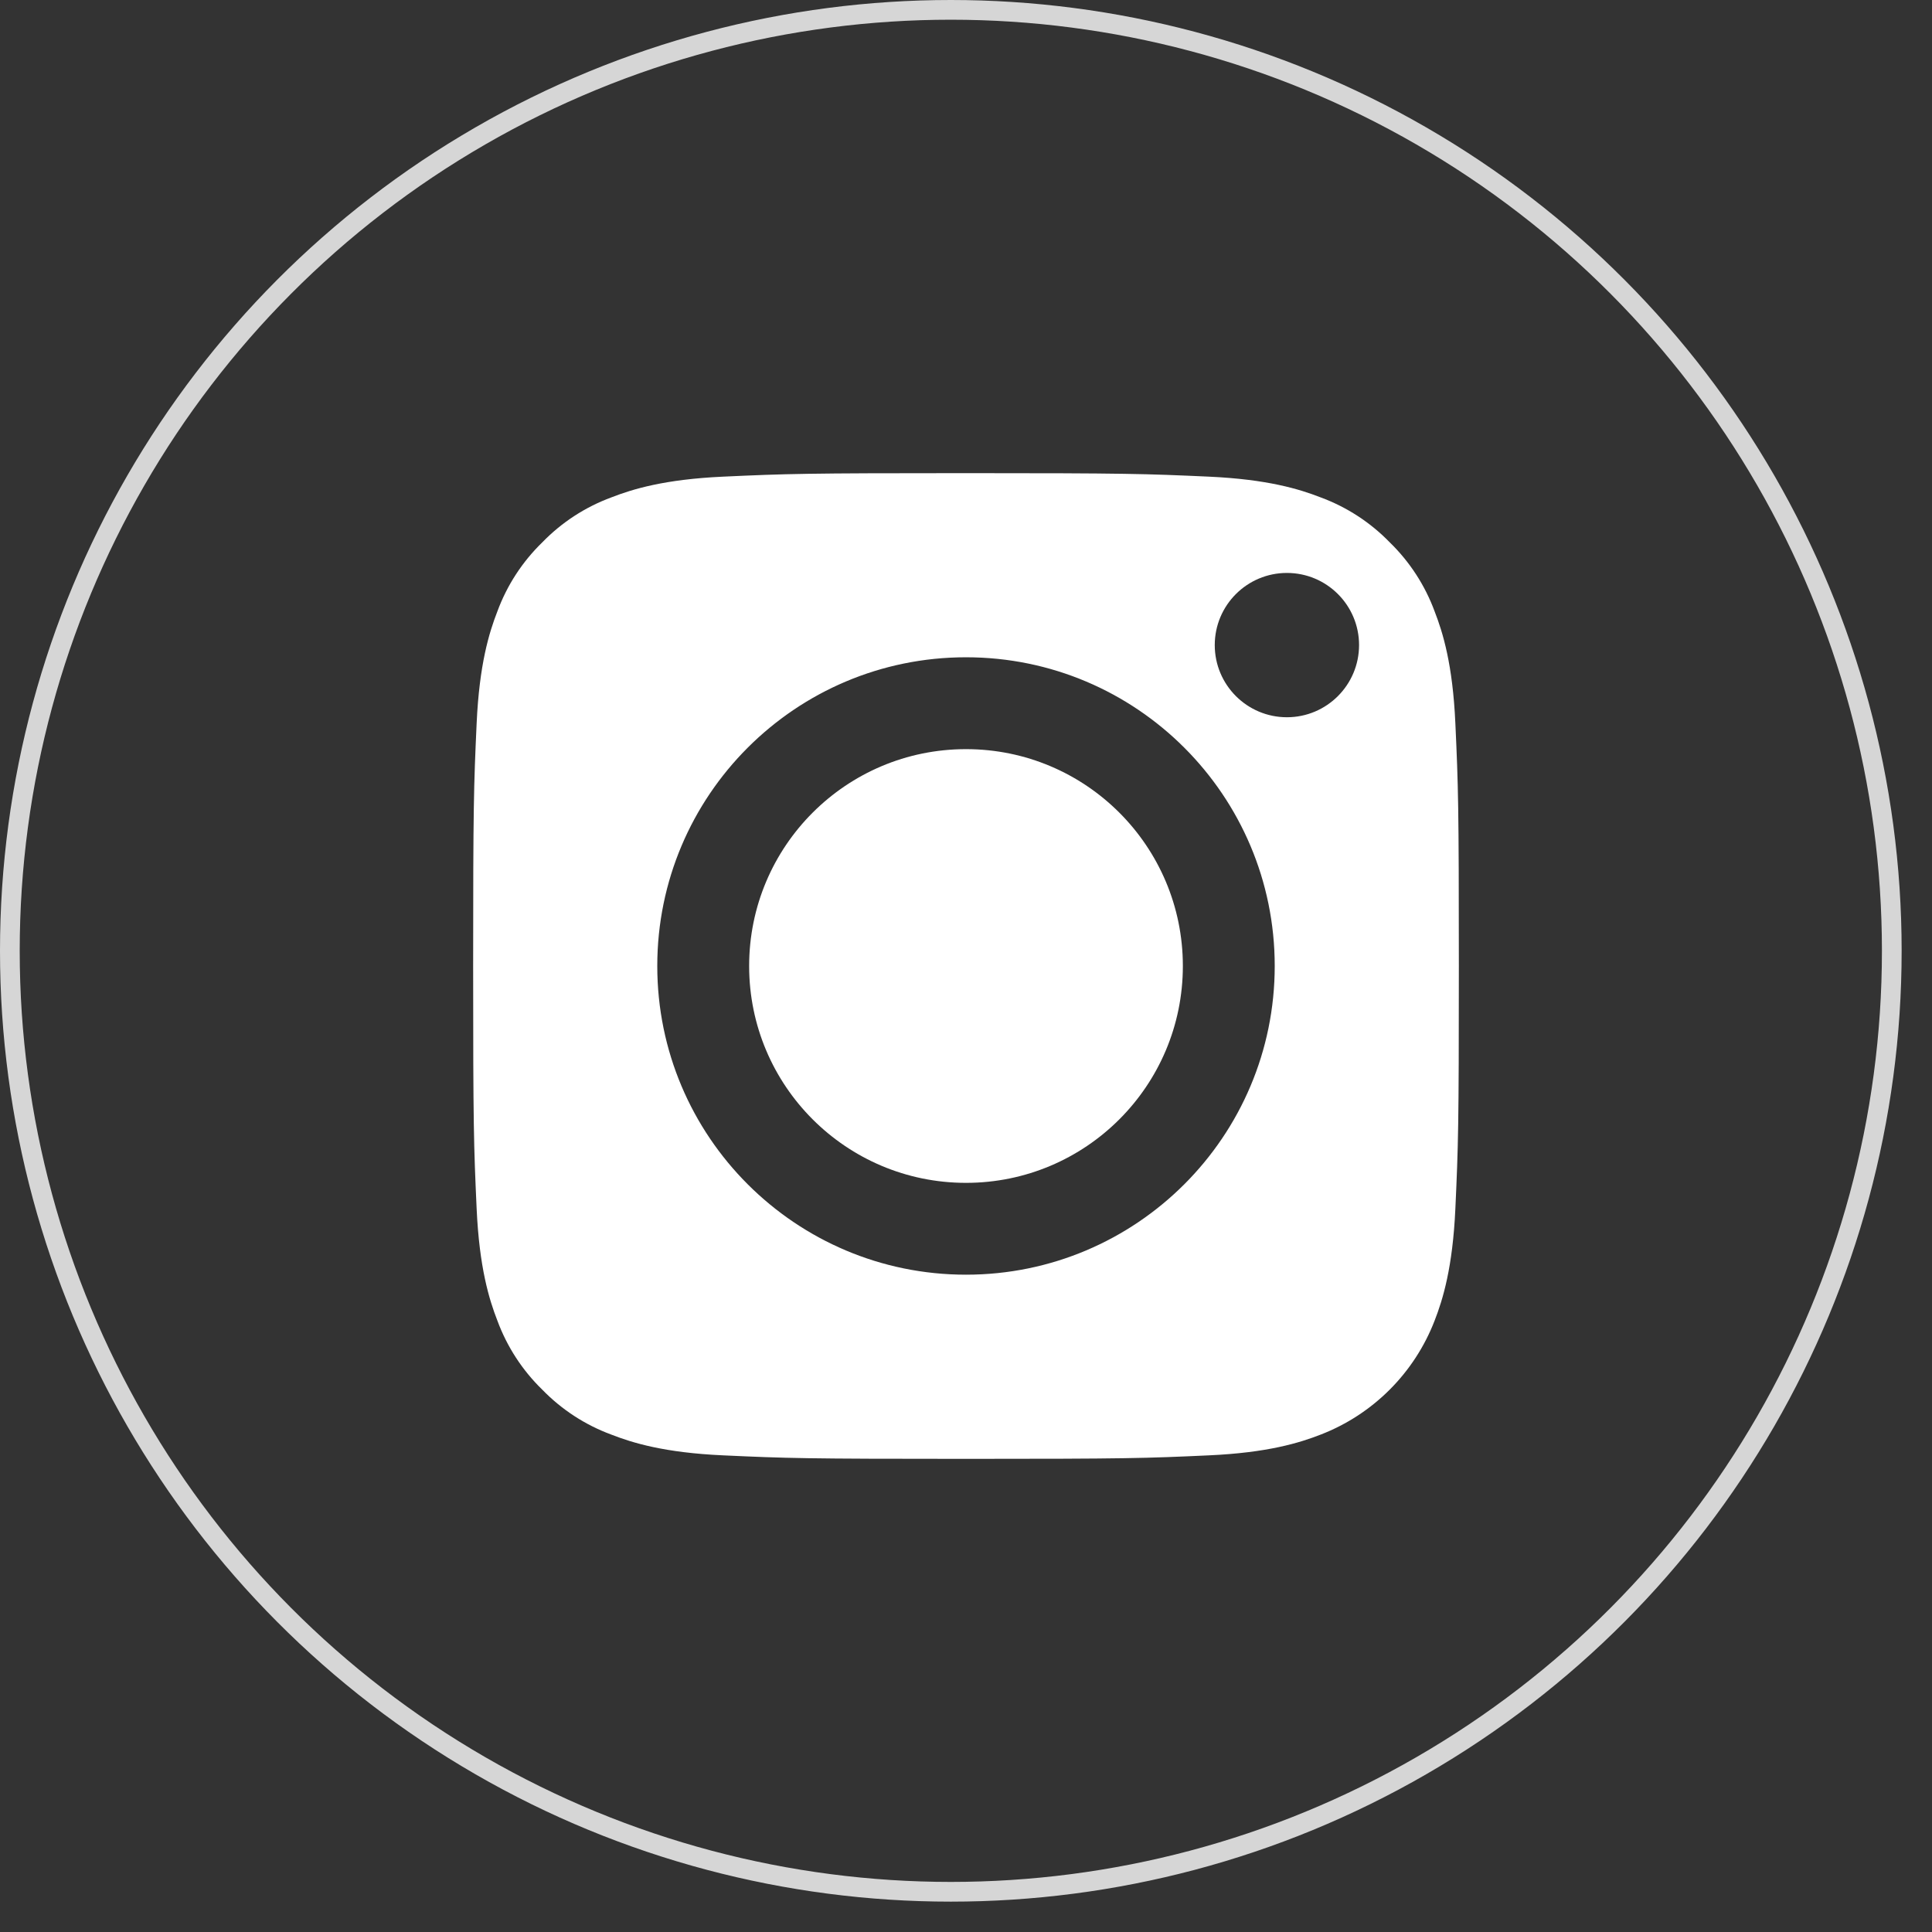
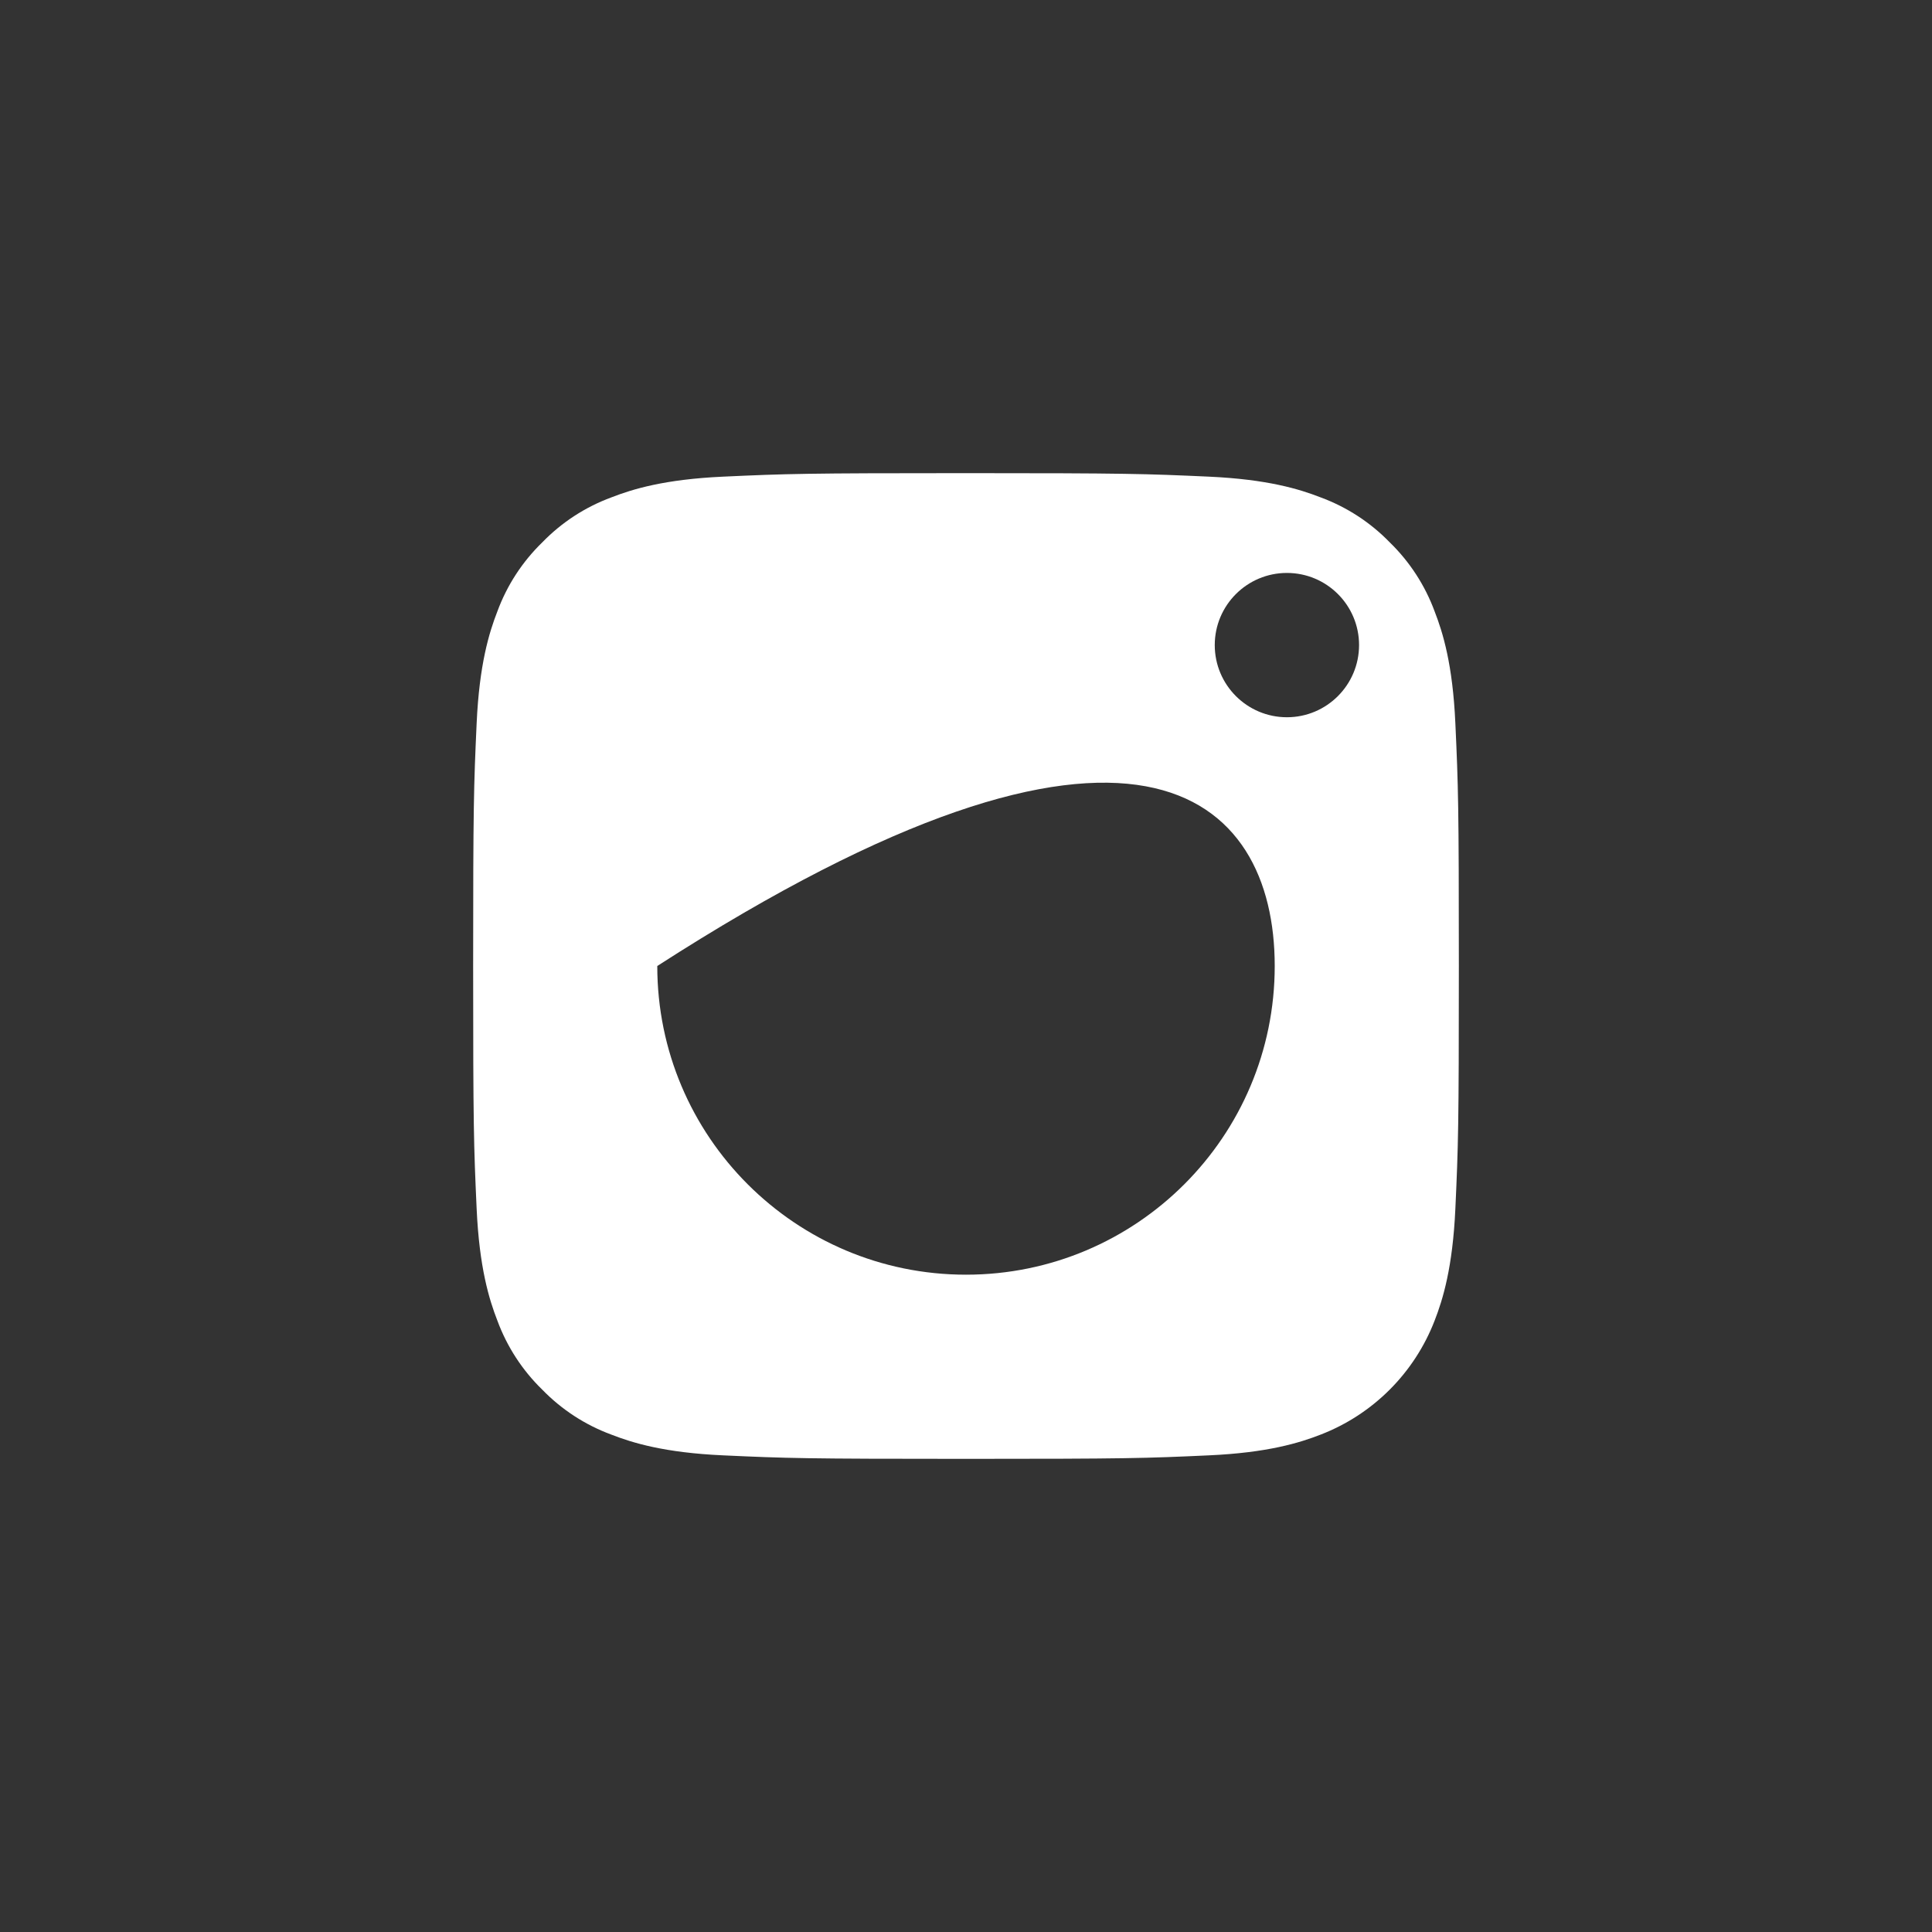
<svg xmlns="http://www.w3.org/2000/svg" width="49" height="49" viewBox="0 0 49 49" fill="none">
  <rect x="0" y="0" width="49" height="49" fill="#333333" stroke="none" />
-   <circle cx="24.115" cy="24.115" r="23.865" stroke="white" stroke-opacity="0.8" stroke-width="0.5" />
-   <path d="M30 24.5C30 27.538 27.538 30 24.5 30C21.462 30 19 27.538 19 24.5C19 21.462 21.462 19 24.5 19C27.538 19 30 21.462 30 24.5Z" fill="white" />
-   <path d="M36.386 15.508C36.142 14.845 35.752 14.246 35.246 13.754C34.754 13.248 34.155 12.858 33.492 12.614C32.955 12.405 32.148 12.157 30.662 12.089C29.053 12.016 28.571 12 24.5 12C20.429 12 19.947 12.015 18.339 12.089C16.852 12.157 16.045 12.405 15.508 12.614C14.845 12.858 14.246 13.248 13.755 13.754C13.248 14.246 12.858 14.845 12.614 15.508C12.405 16.045 12.157 16.852 12.089 18.339C12.016 19.947 12 20.429 12 24.5C12 28.571 12.016 29.053 12.089 30.662C12.157 32.148 12.405 32.955 12.614 33.492C12.858 34.155 13.248 34.754 13.754 35.246C14.246 35.752 14.845 36.142 15.508 36.386C16.045 36.595 16.852 36.844 18.339 36.911C19.947 36.985 20.428 37 24.5 37C28.572 37 29.054 36.985 30.661 36.911C32.148 36.844 32.955 36.595 33.492 36.386C34.822 35.873 35.873 34.822 36.386 33.492C36.595 32.955 36.843 32.148 36.911 30.662C36.985 29.053 37 28.571 37 24.5C37 20.429 36.985 19.947 36.911 18.339C36.844 16.852 36.595 16.045 36.386 15.508ZM24.5 32.329C20.176 32.329 16.67 28.824 16.67 24.5C16.67 20.175 20.176 16.67 24.5 16.67C28.824 16.67 32.33 20.175 32.33 24.5C32.33 28.824 28.824 32.329 24.5 32.329ZM32.639 18.191C31.629 18.191 30.809 17.371 30.809 16.361C30.809 15.35 31.629 14.531 32.639 14.531C33.65 14.531 34.469 15.35 34.469 16.361C34.468 17.371 33.65 18.191 32.639 18.191Z" fill="white" />
+   <path d="M36.386 15.508C36.142 14.845 35.752 14.246 35.246 13.754C34.754 13.248 34.155 12.858 33.492 12.614C32.955 12.405 32.148 12.157 30.662 12.089C29.053 12.016 28.571 12 24.5 12C20.429 12 19.947 12.015 18.339 12.089C16.852 12.157 16.045 12.405 15.508 12.614C14.845 12.858 14.246 13.248 13.755 13.754C13.248 14.246 12.858 14.845 12.614 15.508C12.405 16.045 12.157 16.852 12.089 18.339C12.016 19.947 12 20.429 12 24.5C12 28.571 12.016 29.053 12.089 30.662C12.157 32.148 12.405 32.955 12.614 33.492C12.858 34.155 13.248 34.754 13.754 35.246C14.246 35.752 14.845 36.142 15.508 36.386C16.045 36.595 16.852 36.844 18.339 36.911C19.947 36.985 20.428 37 24.5 37C28.572 37 29.054 36.985 30.661 36.911C32.148 36.844 32.955 36.595 33.492 36.386C34.822 35.873 35.873 34.822 36.386 33.492C36.595 32.955 36.843 32.148 36.911 30.662C36.985 29.053 37 28.571 37 24.5C37 20.429 36.985 19.947 36.911 18.339C36.844 16.852 36.595 16.045 36.386 15.508ZM24.5 32.329C20.176 32.329 16.67 28.824 16.67 24.5C28.824 16.67 32.33 20.175 32.33 24.5C32.33 28.824 28.824 32.329 24.5 32.329ZM32.639 18.191C31.629 18.191 30.809 17.371 30.809 16.361C30.809 15.35 31.629 14.531 32.639 14.531C33.65 14.531 34.469 15.35 34.469 16.361C34.468 17.371 33.65 18.191 32.639 18.191Z" fill="white" />
</svg>